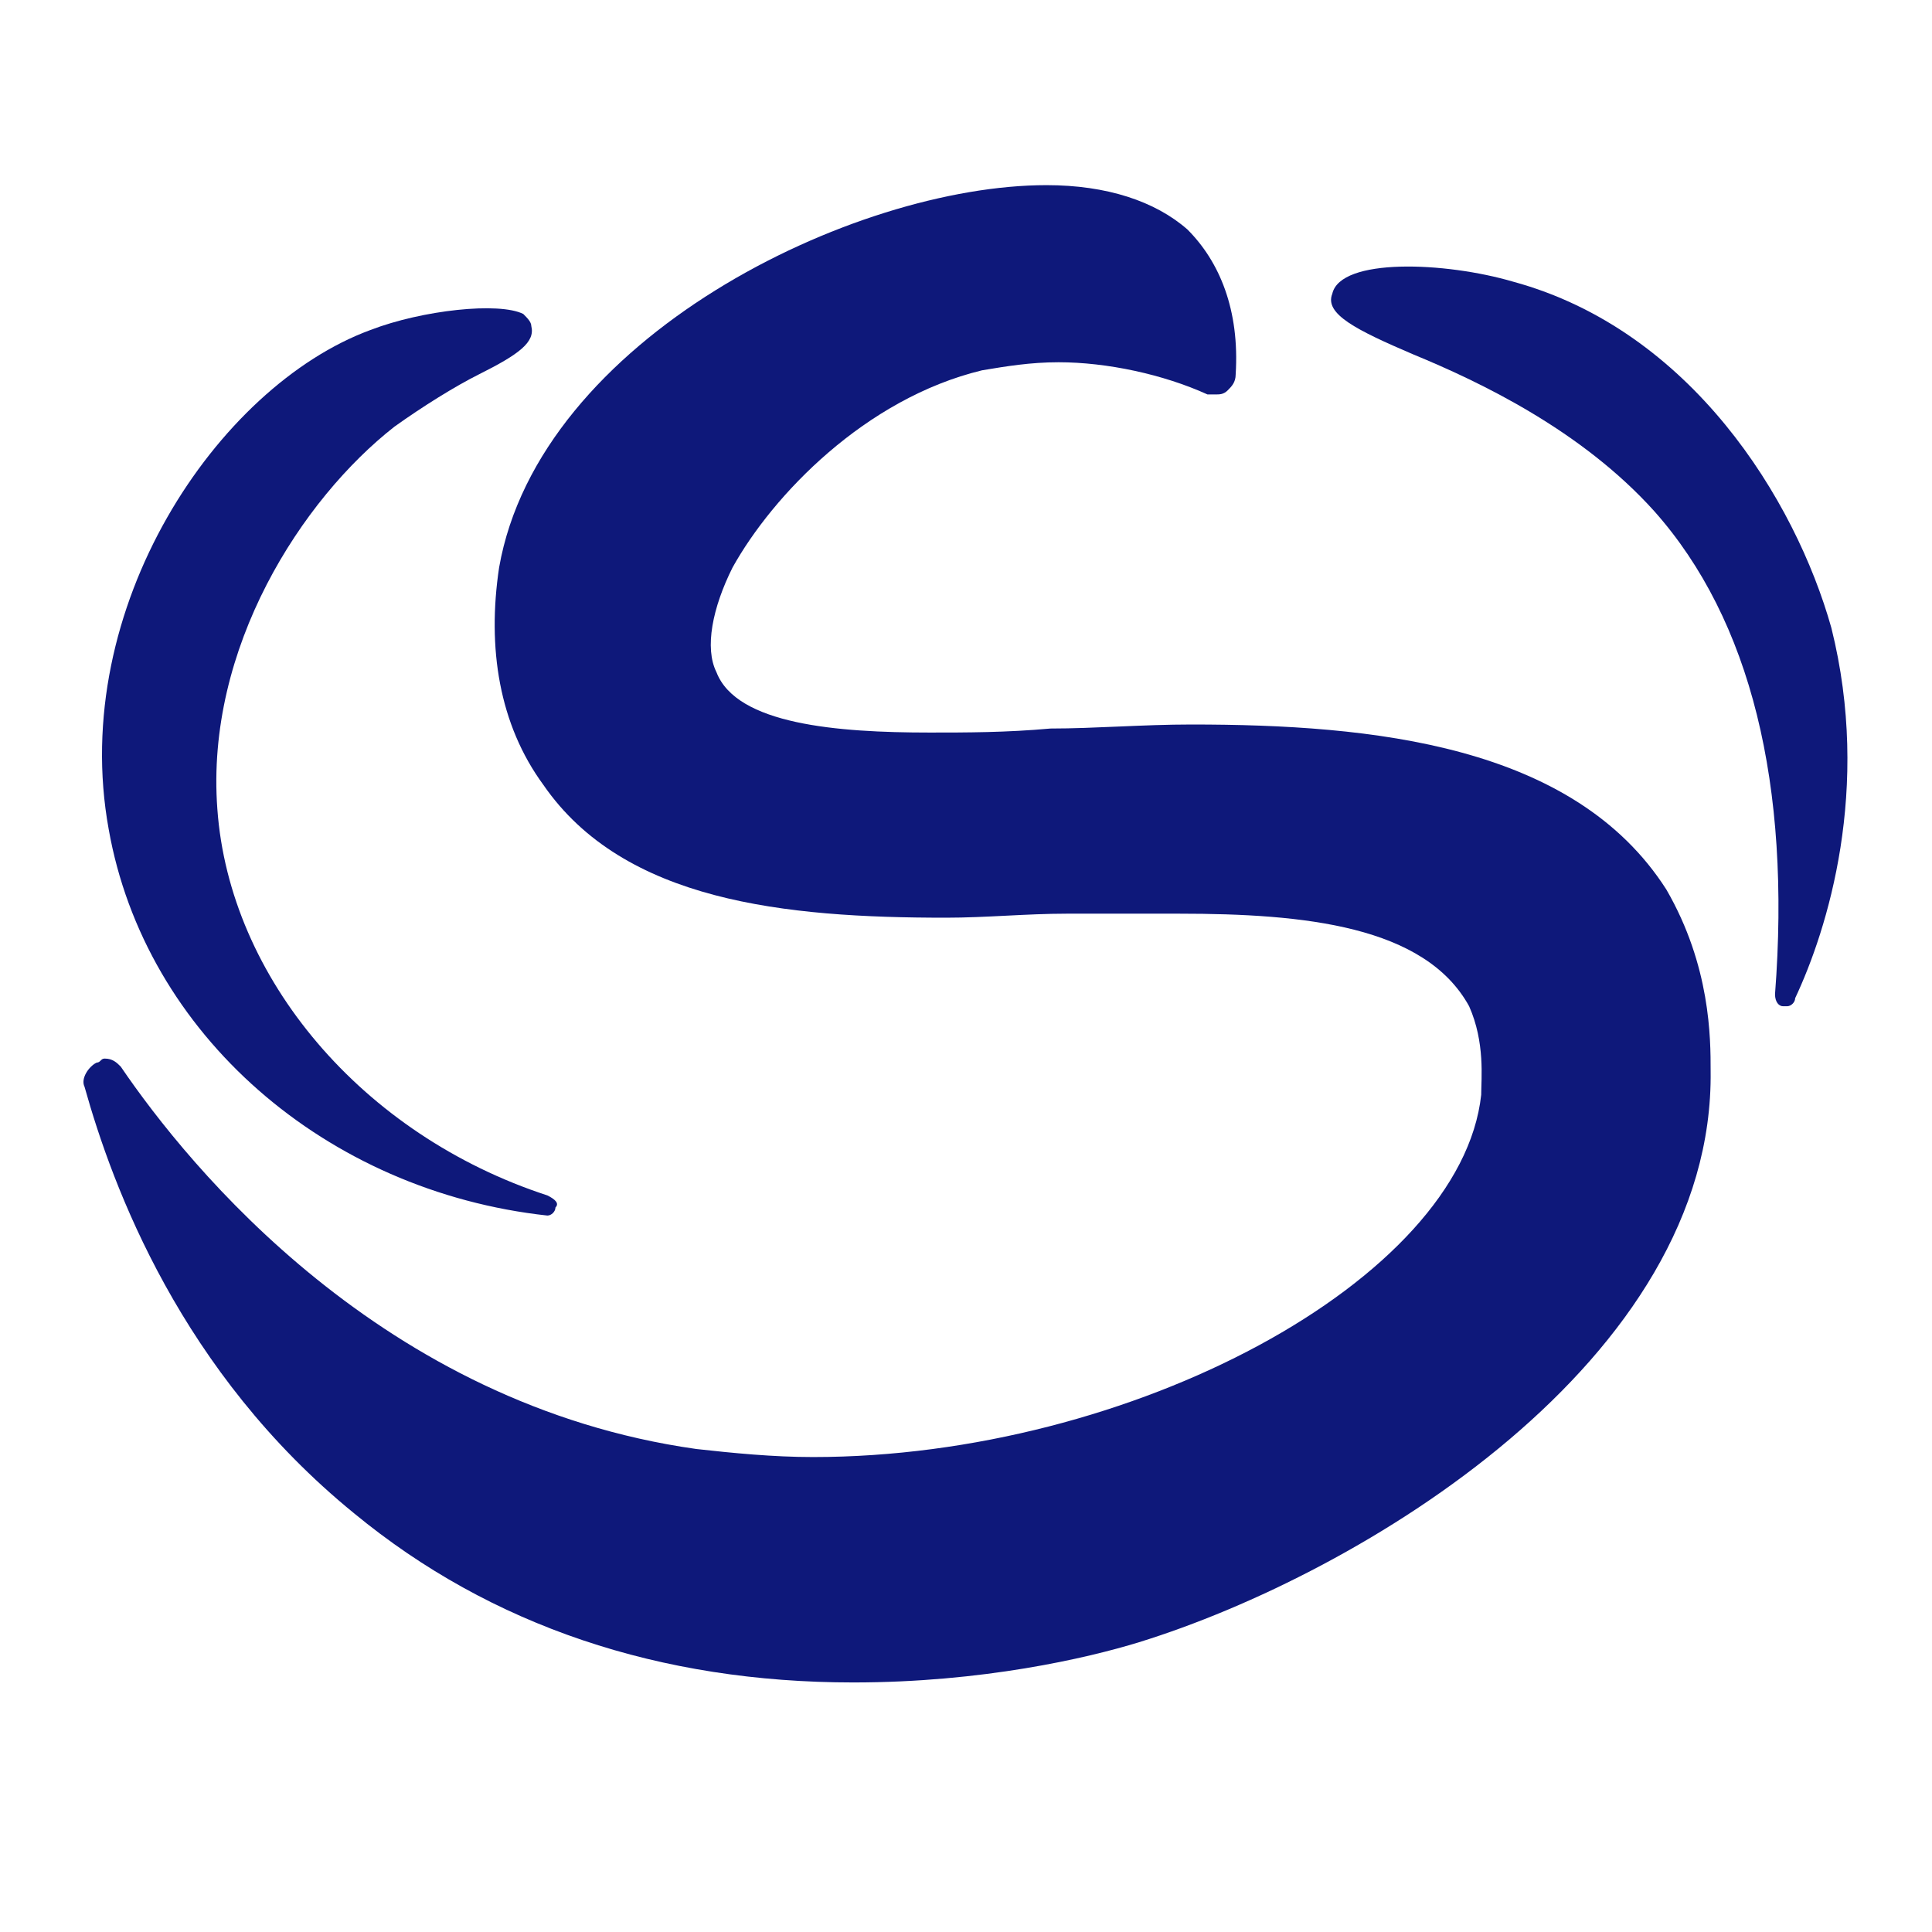
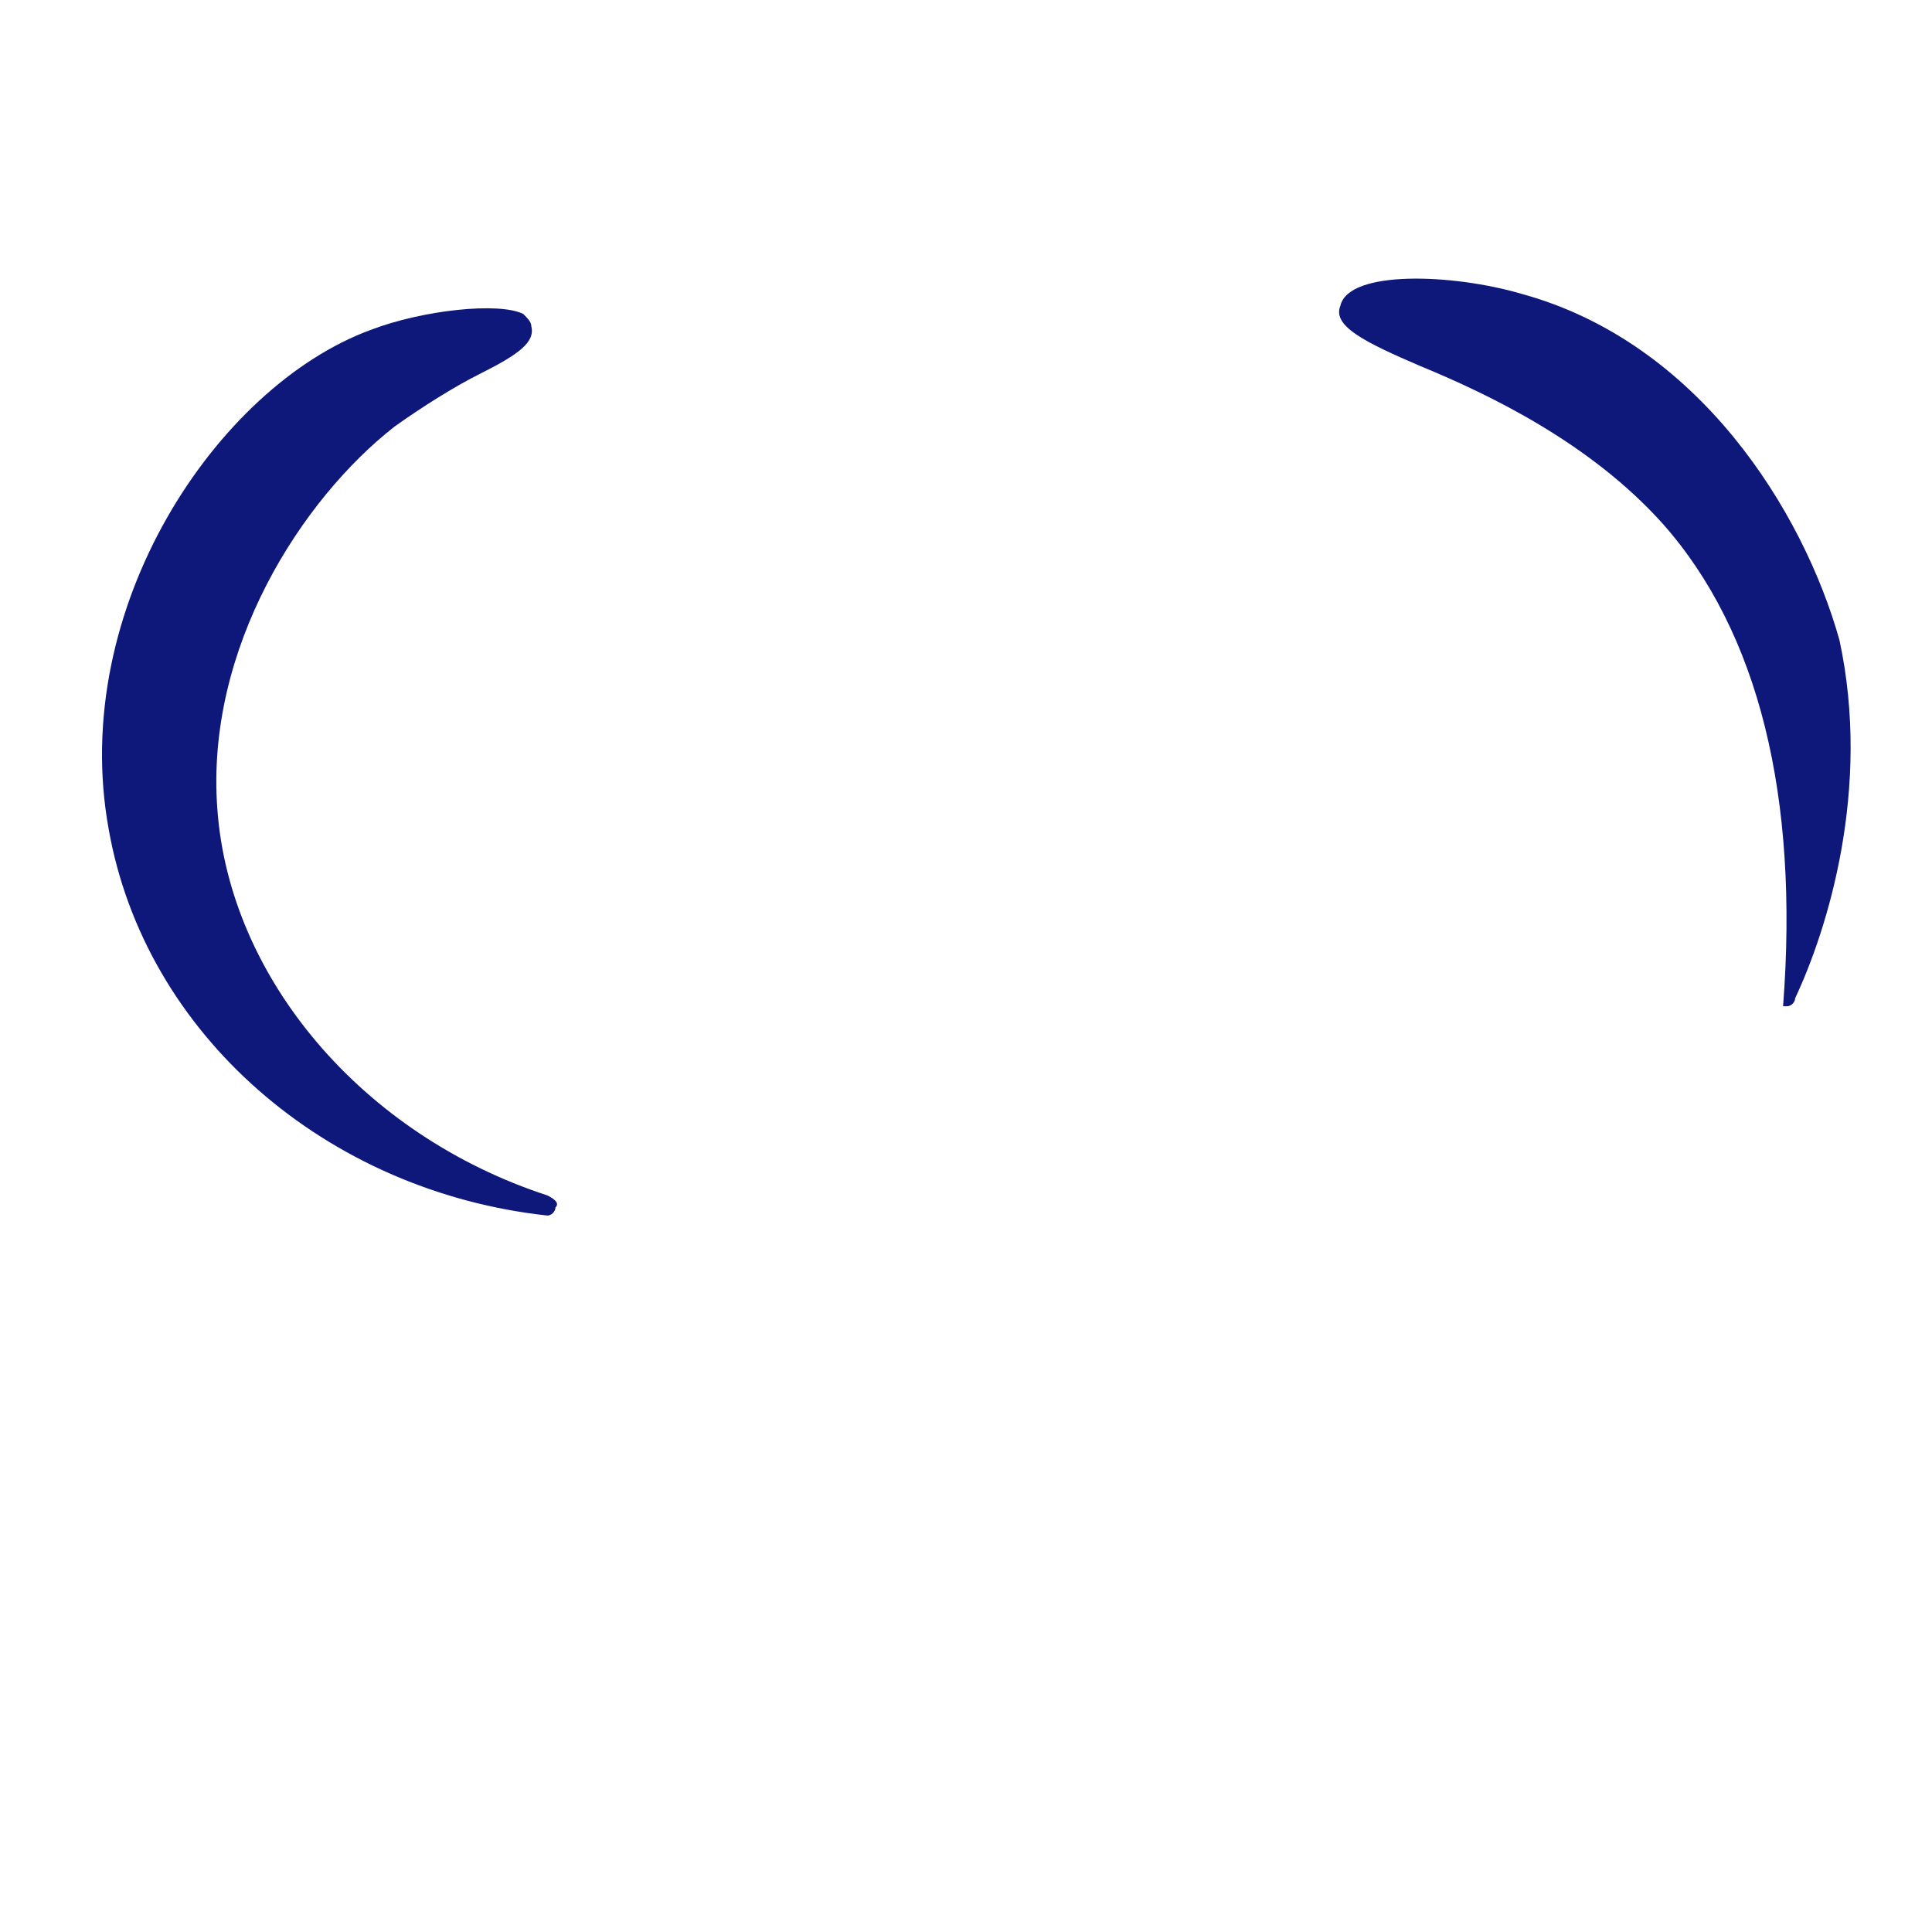
<svg xmlns="http://www.w3.org/2000/svg" version="1.1" id="Layer_1" x="0px" y="0px" viewBox="0 0 48 48" style="enable-background:new 0 0 48 48;" xml:space="preserve">
  <style type="text/css"> .st0{fill:#0E187A;} </style>
  <g>
    <g>
      <path class="st0" d="M13.8,30c0,0.1-0.1,0.2-0.2,0.2l0,0c-5.5-0.6-10-4.5-10.9-9.6c-1-5.5,2.7-11,6.5-12.4 c1.3-0.5,3.2-0.7,3.8-0.4c0.1,0.1,0.2,0.2,0.2,0.3c0.1,0.4-0.3,0.7-1.3,1.2c-0.6,0.3-1.4,0.8-2.1,1.3c-2.3,1.8-4.7,5.5-4.4,9.5 c0.3,4.2,3.6,8.1,8.2,9.6C13.8,29.8,13.9,29.9,13.8,30z" />
    </g>
    <g>
-       <path class="st0" d="M44.6,24.8c0,0.1-0.1,0.2-0.2,0.2c0,0,0,0-0.1,0s-0.2-0.1-0.2-0.3c0.4-5.2-0.6-9.3-3-12c-1.8-2-4.3-3.2-6-3.9 c-1.4-0.6-2.2-1-2-1.5c0.2-0.9,2.8-0.8,4.5-0.3c4.4,1.2,7,5.4,7.9,8.6C46.5,19.6,45.4,23.1,44.6,24.8z" />
-       <path class="st0" d="M42.5,26.6c0.1,7.2-8.7,12.5-14.2,14.2c-1.3,0.4-3.9,1-7.1,1c-4.8,0-9-1.4-12.4-4.2c-4.3-3.5-6-8.1-6.7-10.6 c-0.1-0.2,0.1-0.5,0.3-0.6c0.1,0,0.1-0.1,0.2-0.1c0.2,0,0.3,0.1,0.4,0.2C4.7,29,9.5,34.9,17.3,36c0.9,0.1,1.9,0.2,2.9,0.2 c7.9,0,16.1-4.4,16.6-9c0-0.4,0.1-1.3-0.3-2.2c-1.1-2-4.1-2.3-7.2-2.3c-0.9,0-1.8,0-2.8,0s-2,0.1-3,0.1c-4,0-8-0.4-10-3.3 c-1.1-1.5-1.4-3.4-1.1-5.4c1-5.7,8.8-9.5,13.6-9.5c1.5,0,2.7,0.4,3.5,1.1c0.8,0.8,1.3,2,1.2,3.6c0,0.2-0.1,0.3-0.2,0.4 c-0.1,0.1-0.2,0.1-0.3,0.1c-0.1,0-0.1,0-0.2,0C28.9,9.3,27.5,9,26.3,9c-0.7,0-1.3,0.1-1.9,0.2c-2.9,0.7-5.2,3.1-6.2,4.9 c-0.5,1-0.7,2-0.4,2.6c0.5,1.3,3,1.5,5.3,1.5c0.9,0,1.9,0,3-0.1c1.1,0,2.3-0.1,3.5-0.1c4.5,0,9.5,0.5,11.8,4.1 C42.5,24,42.5,25.8,42.5,26.6z" />
+       <path class="st0" d="M44.6,24.8c0,0.1-0.1,0.2-0.2,0.2c0,0,0,0-0.1,0c0.4-5.2-0.6-9.3-3-12c-1.8-2-4.3-3.2-6-3.9 c-1.4-0.6-2.2-1-2-1.5c0.2-0.9,2.8-0.8,4.5-0.3c4.4,1.2,7,5.4,7.9,8.6C46.5,19.6,45.4,23.1,44.6,24.8z" />
    </g>
  </g>
</svg>